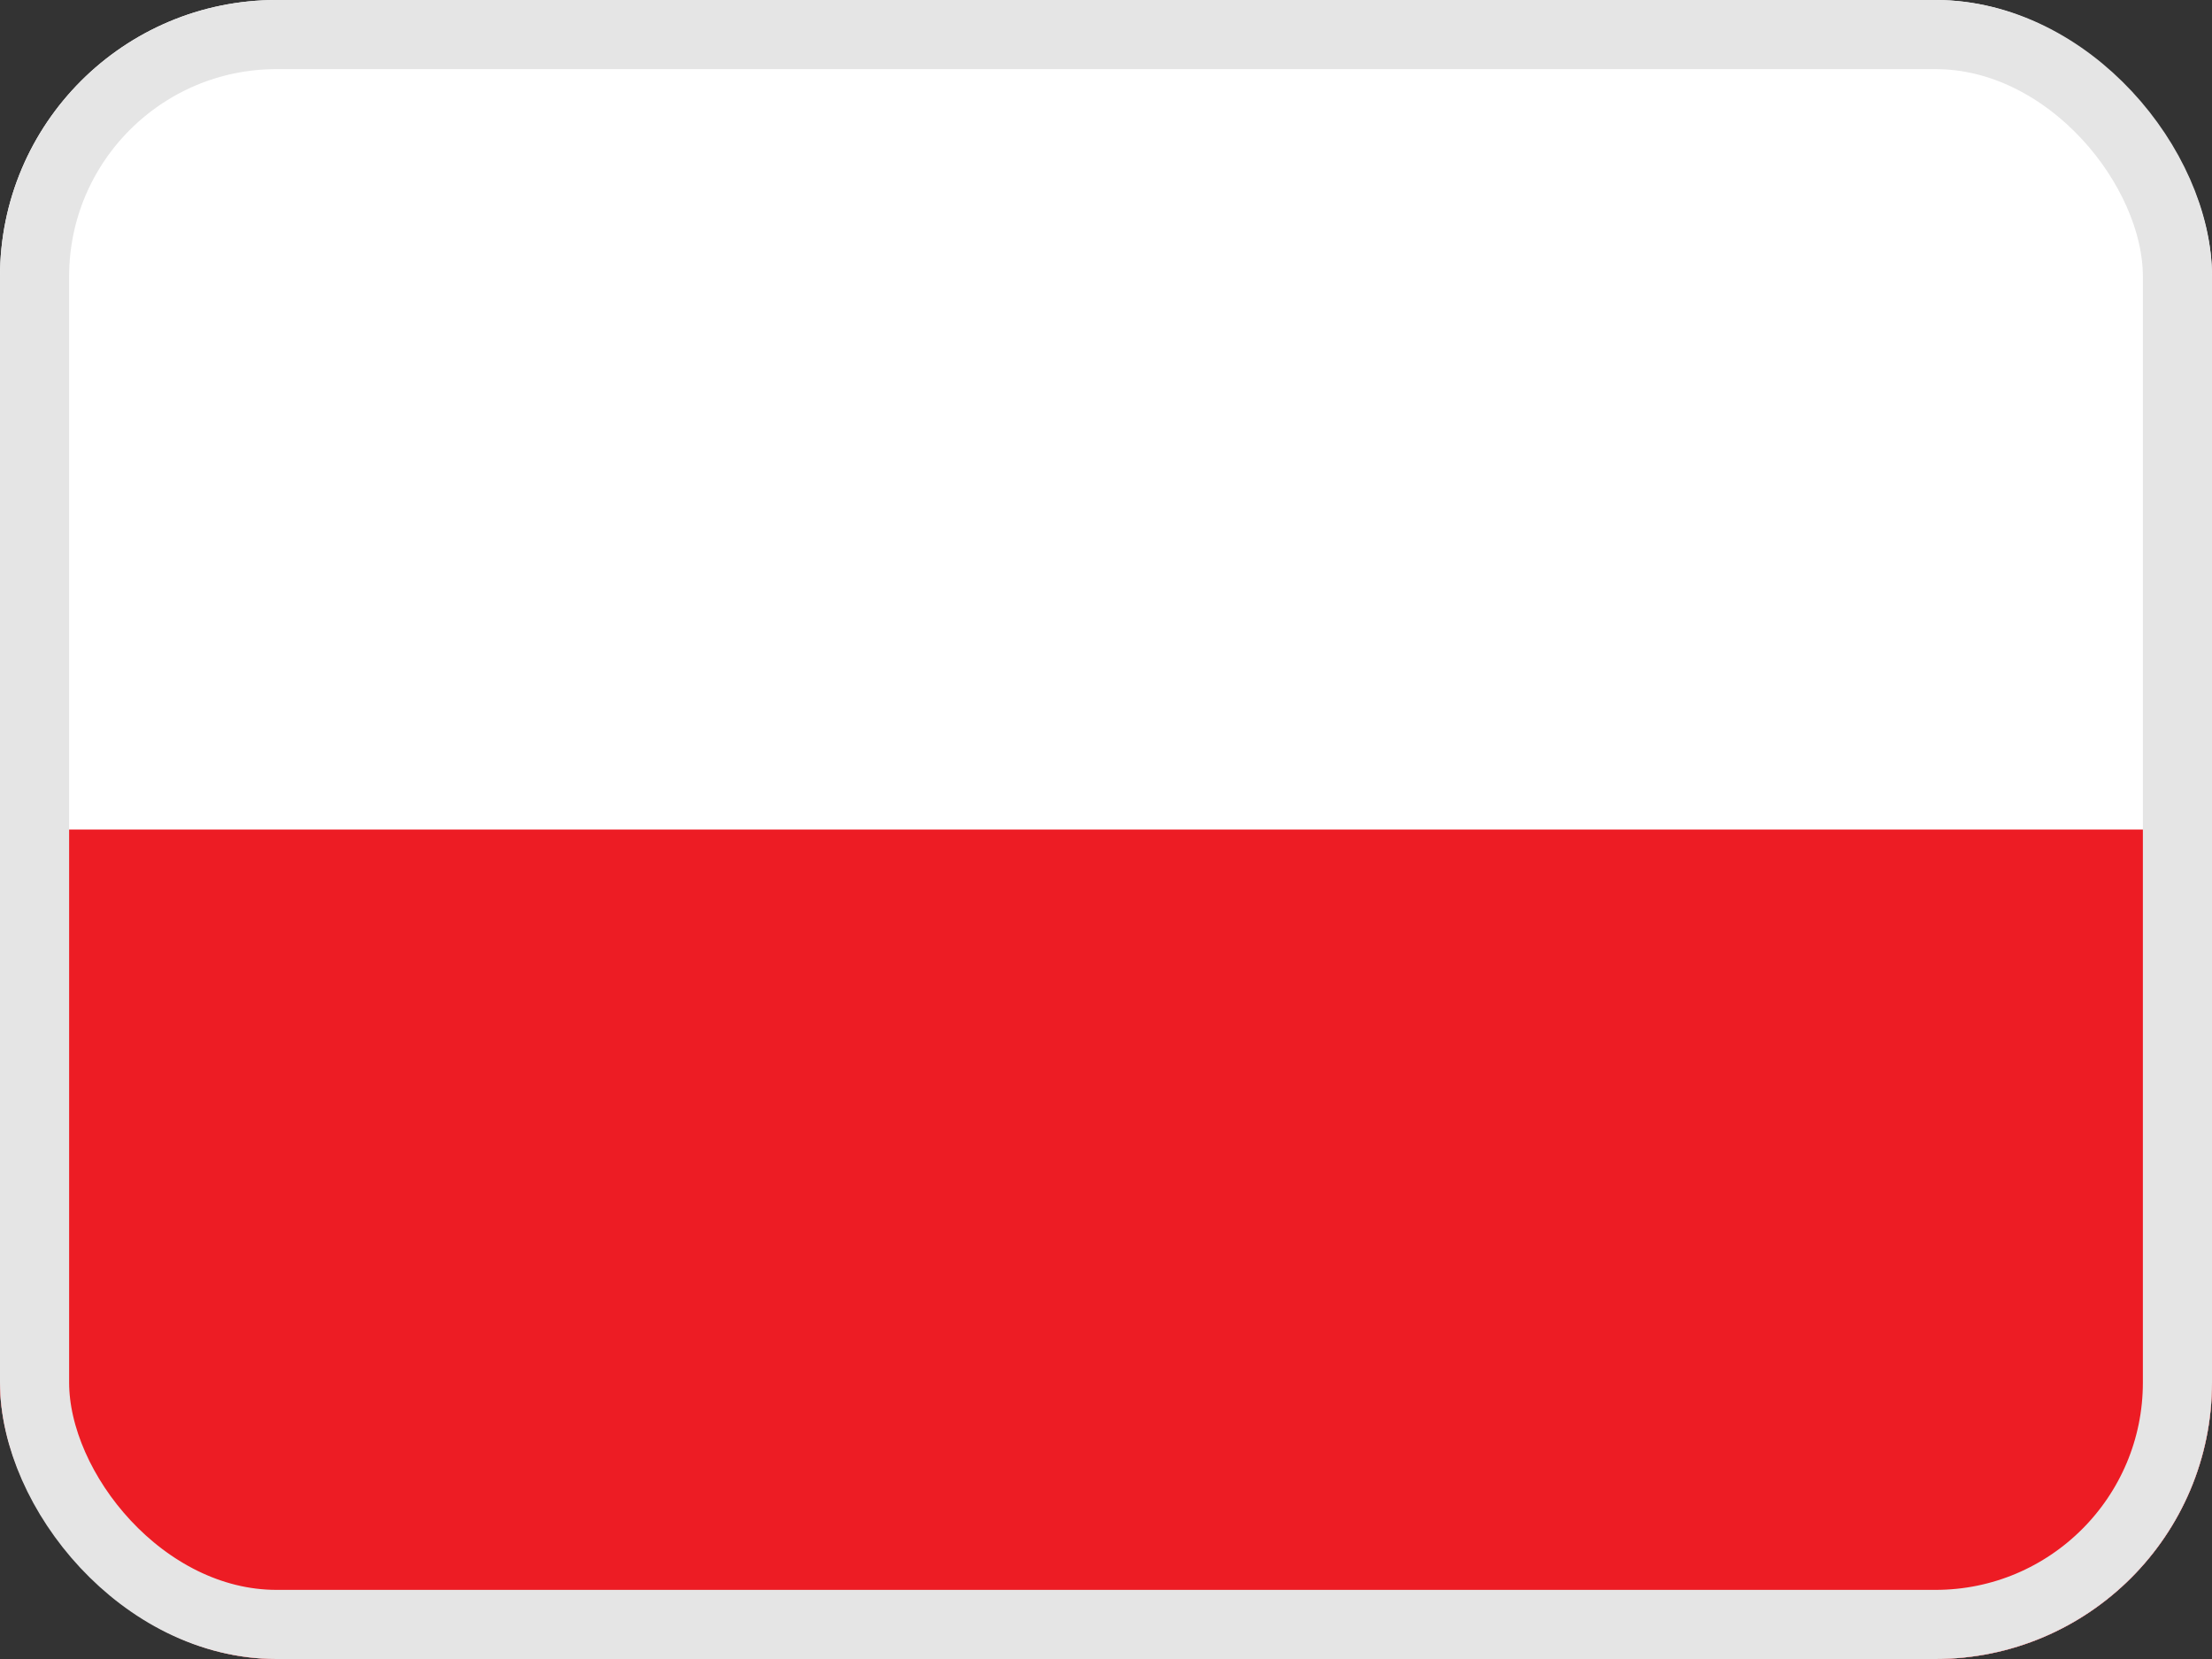
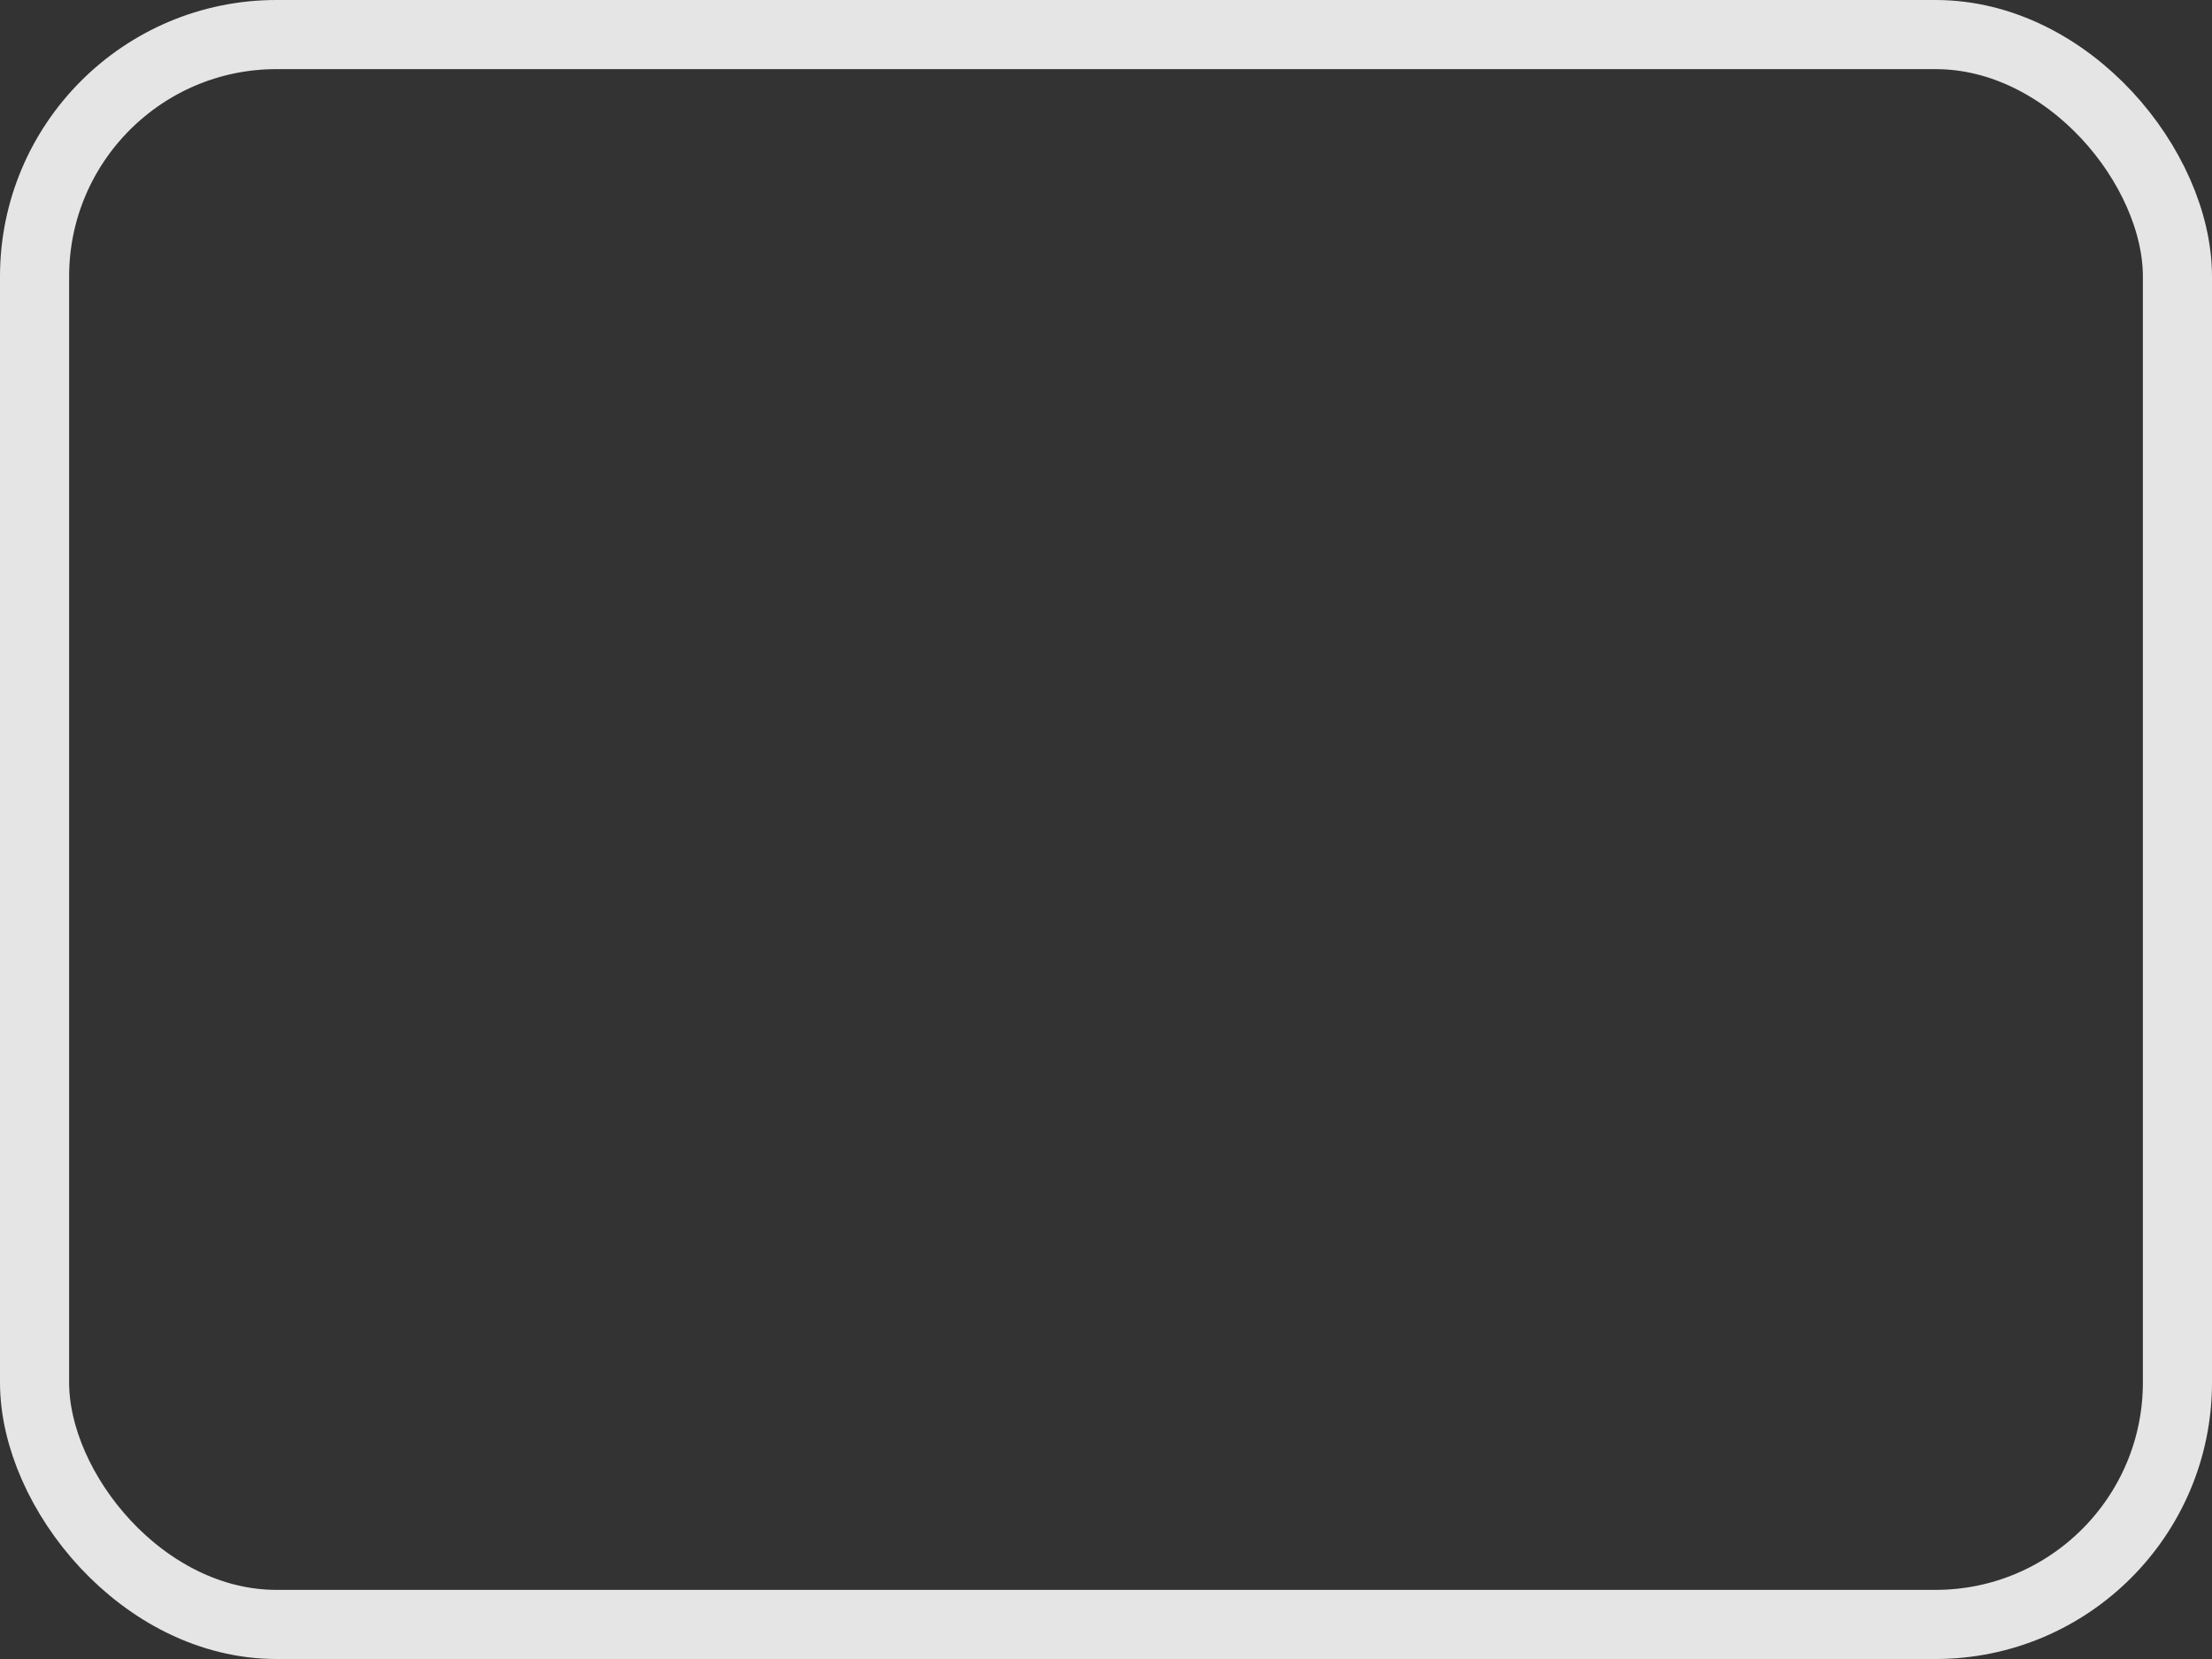
<svg xmlns="http://www.w3.org/2000/svg" width="32" height="24" viewBox="0 0 32 24" fill="none">
  <rect x="0" y="0" width="32" height="24" fill="#333333" stroke="none" />
  <g clip-path="url(#clip0_101_2600)">
-     <path fill-rule="evenodd" clip-rule="evenodd" d="M32 24H0V0H32V24Z" fill="white" />
-     <path fill-rule="evenodd" clip-rule="evenodd" d="M32 24H0V12H32V24Z" fill="#ED1C24" />
-   </g>
+     </g>
  <rect x="0.5" y="0.5" width="31" height="23" rx="3.5" stroke="#E5E5E5" />
  <defs>
    <clipPath id="clip0_101_2600">
-       <rect width="32" height="24" rx="4" fill="white" />
-     </clipPath>
+       </clipPath>
  </defs>
</svg>